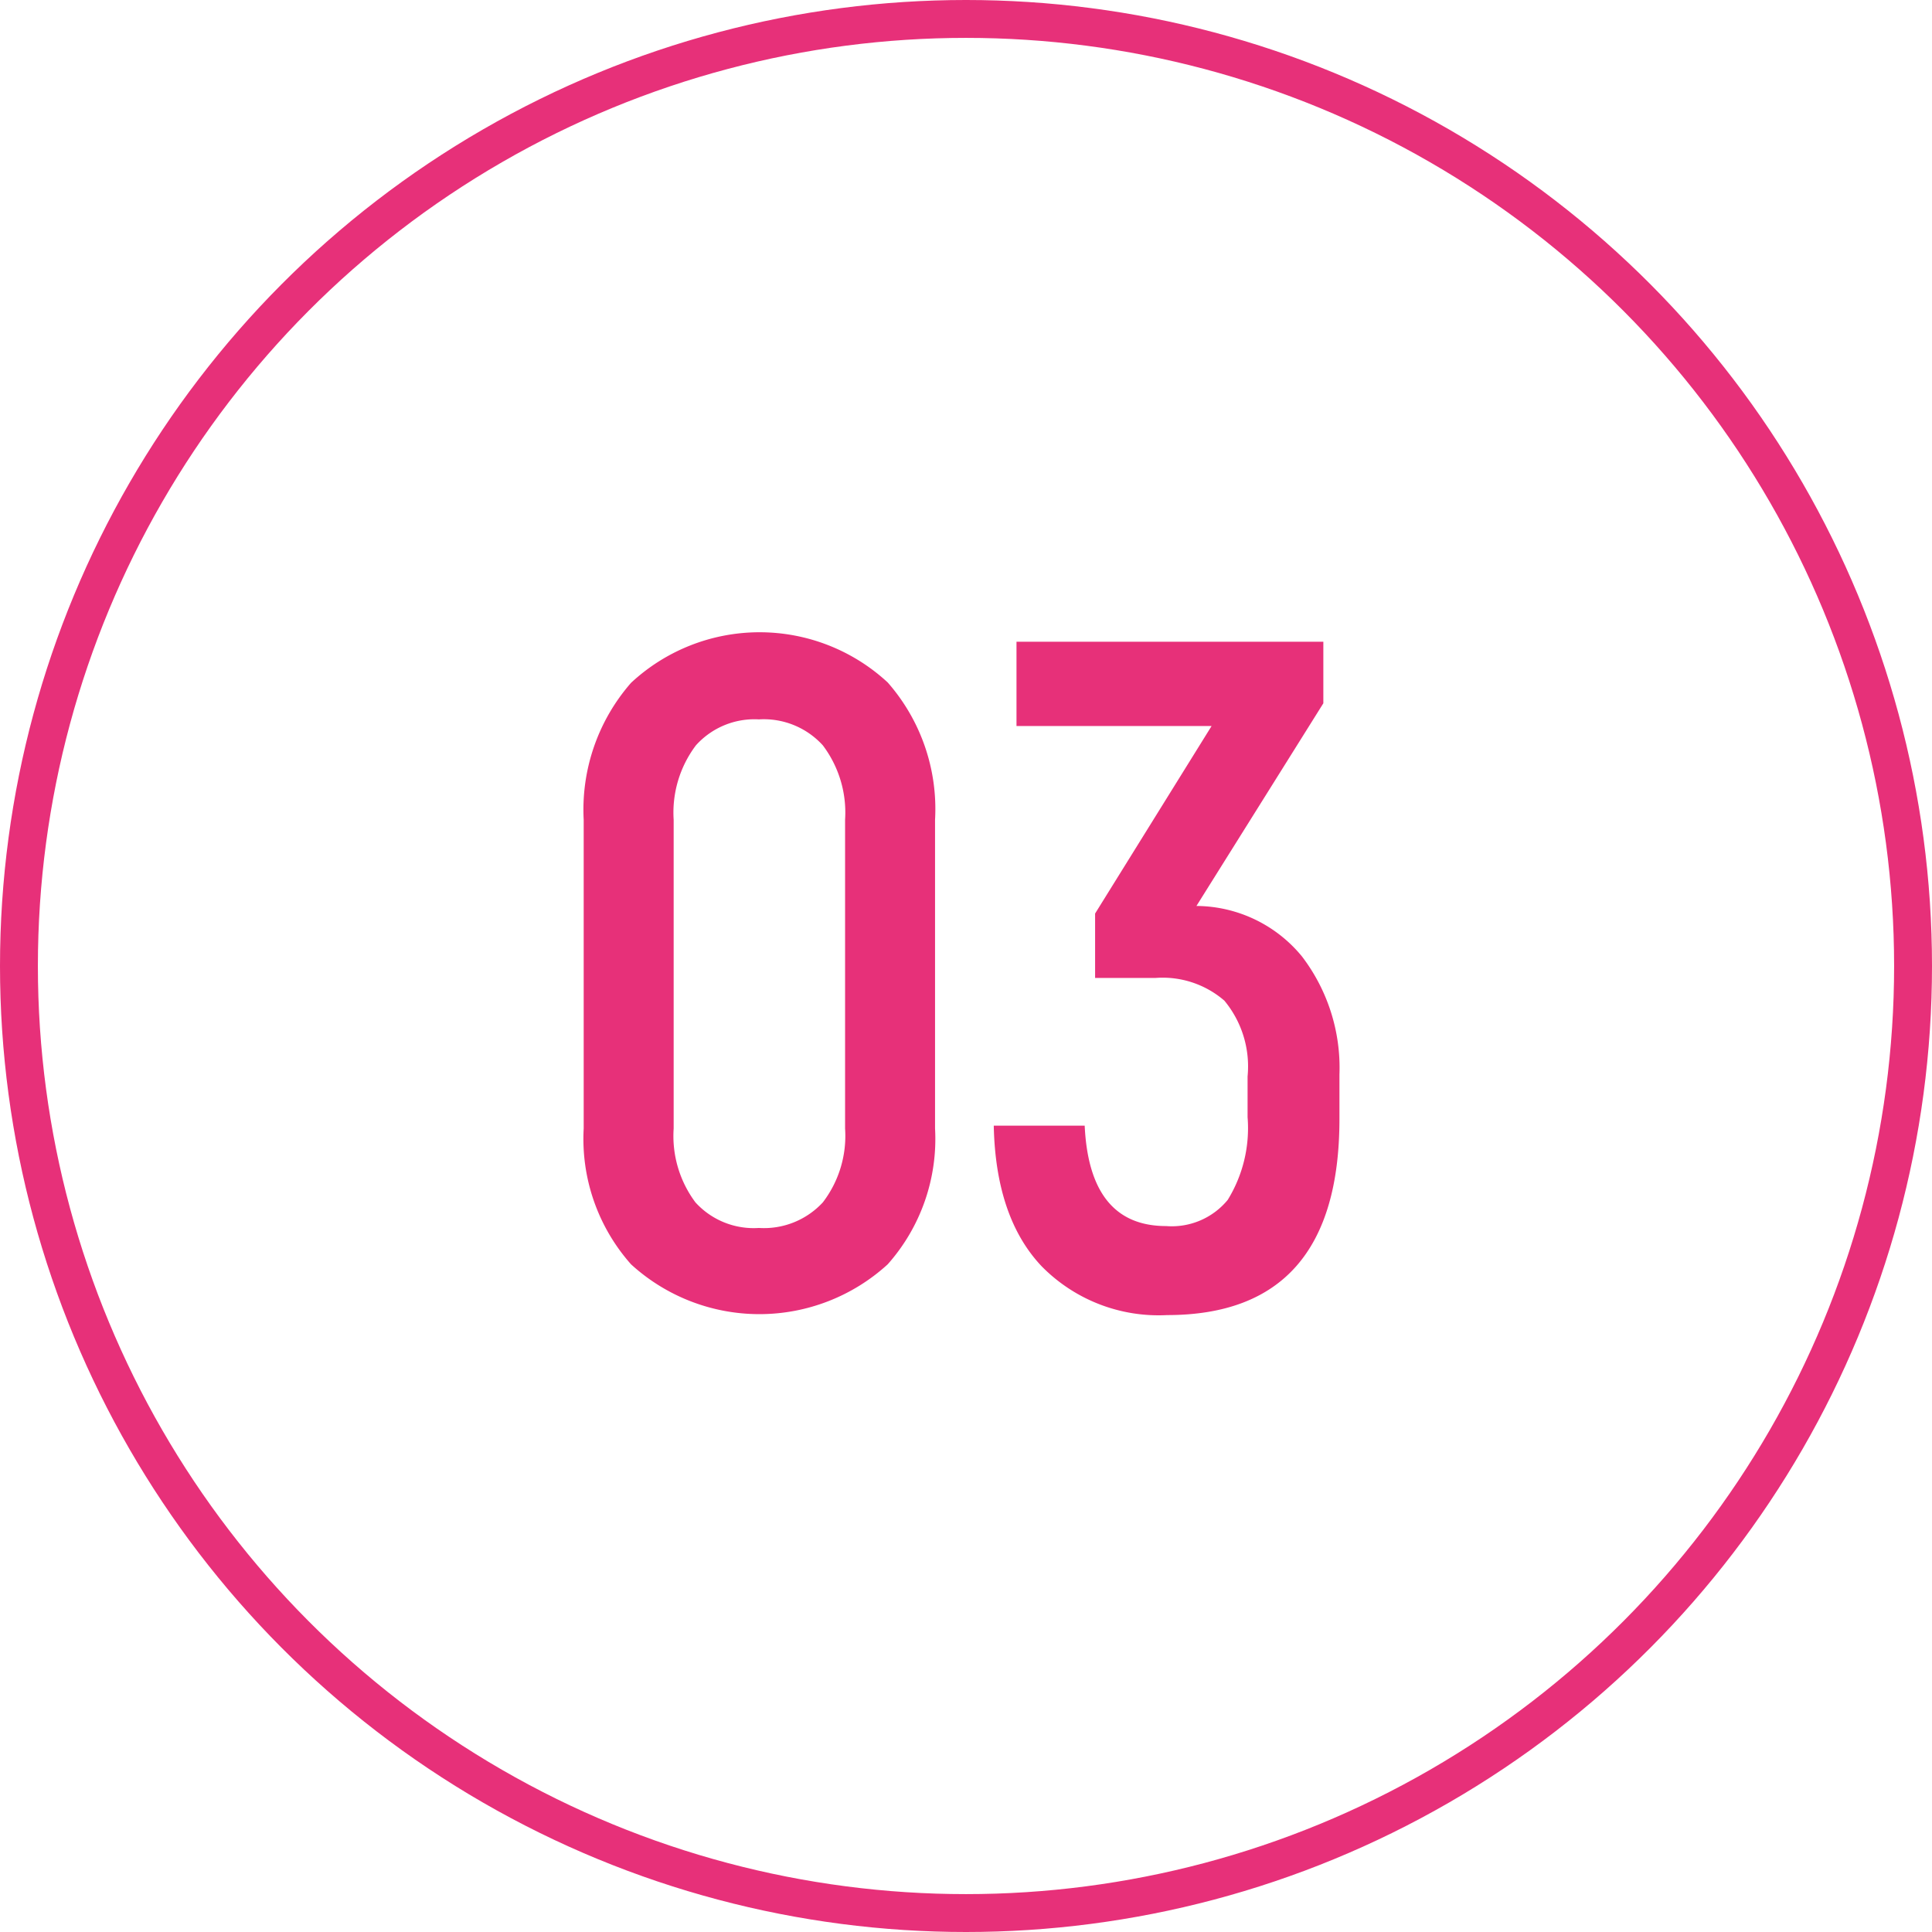
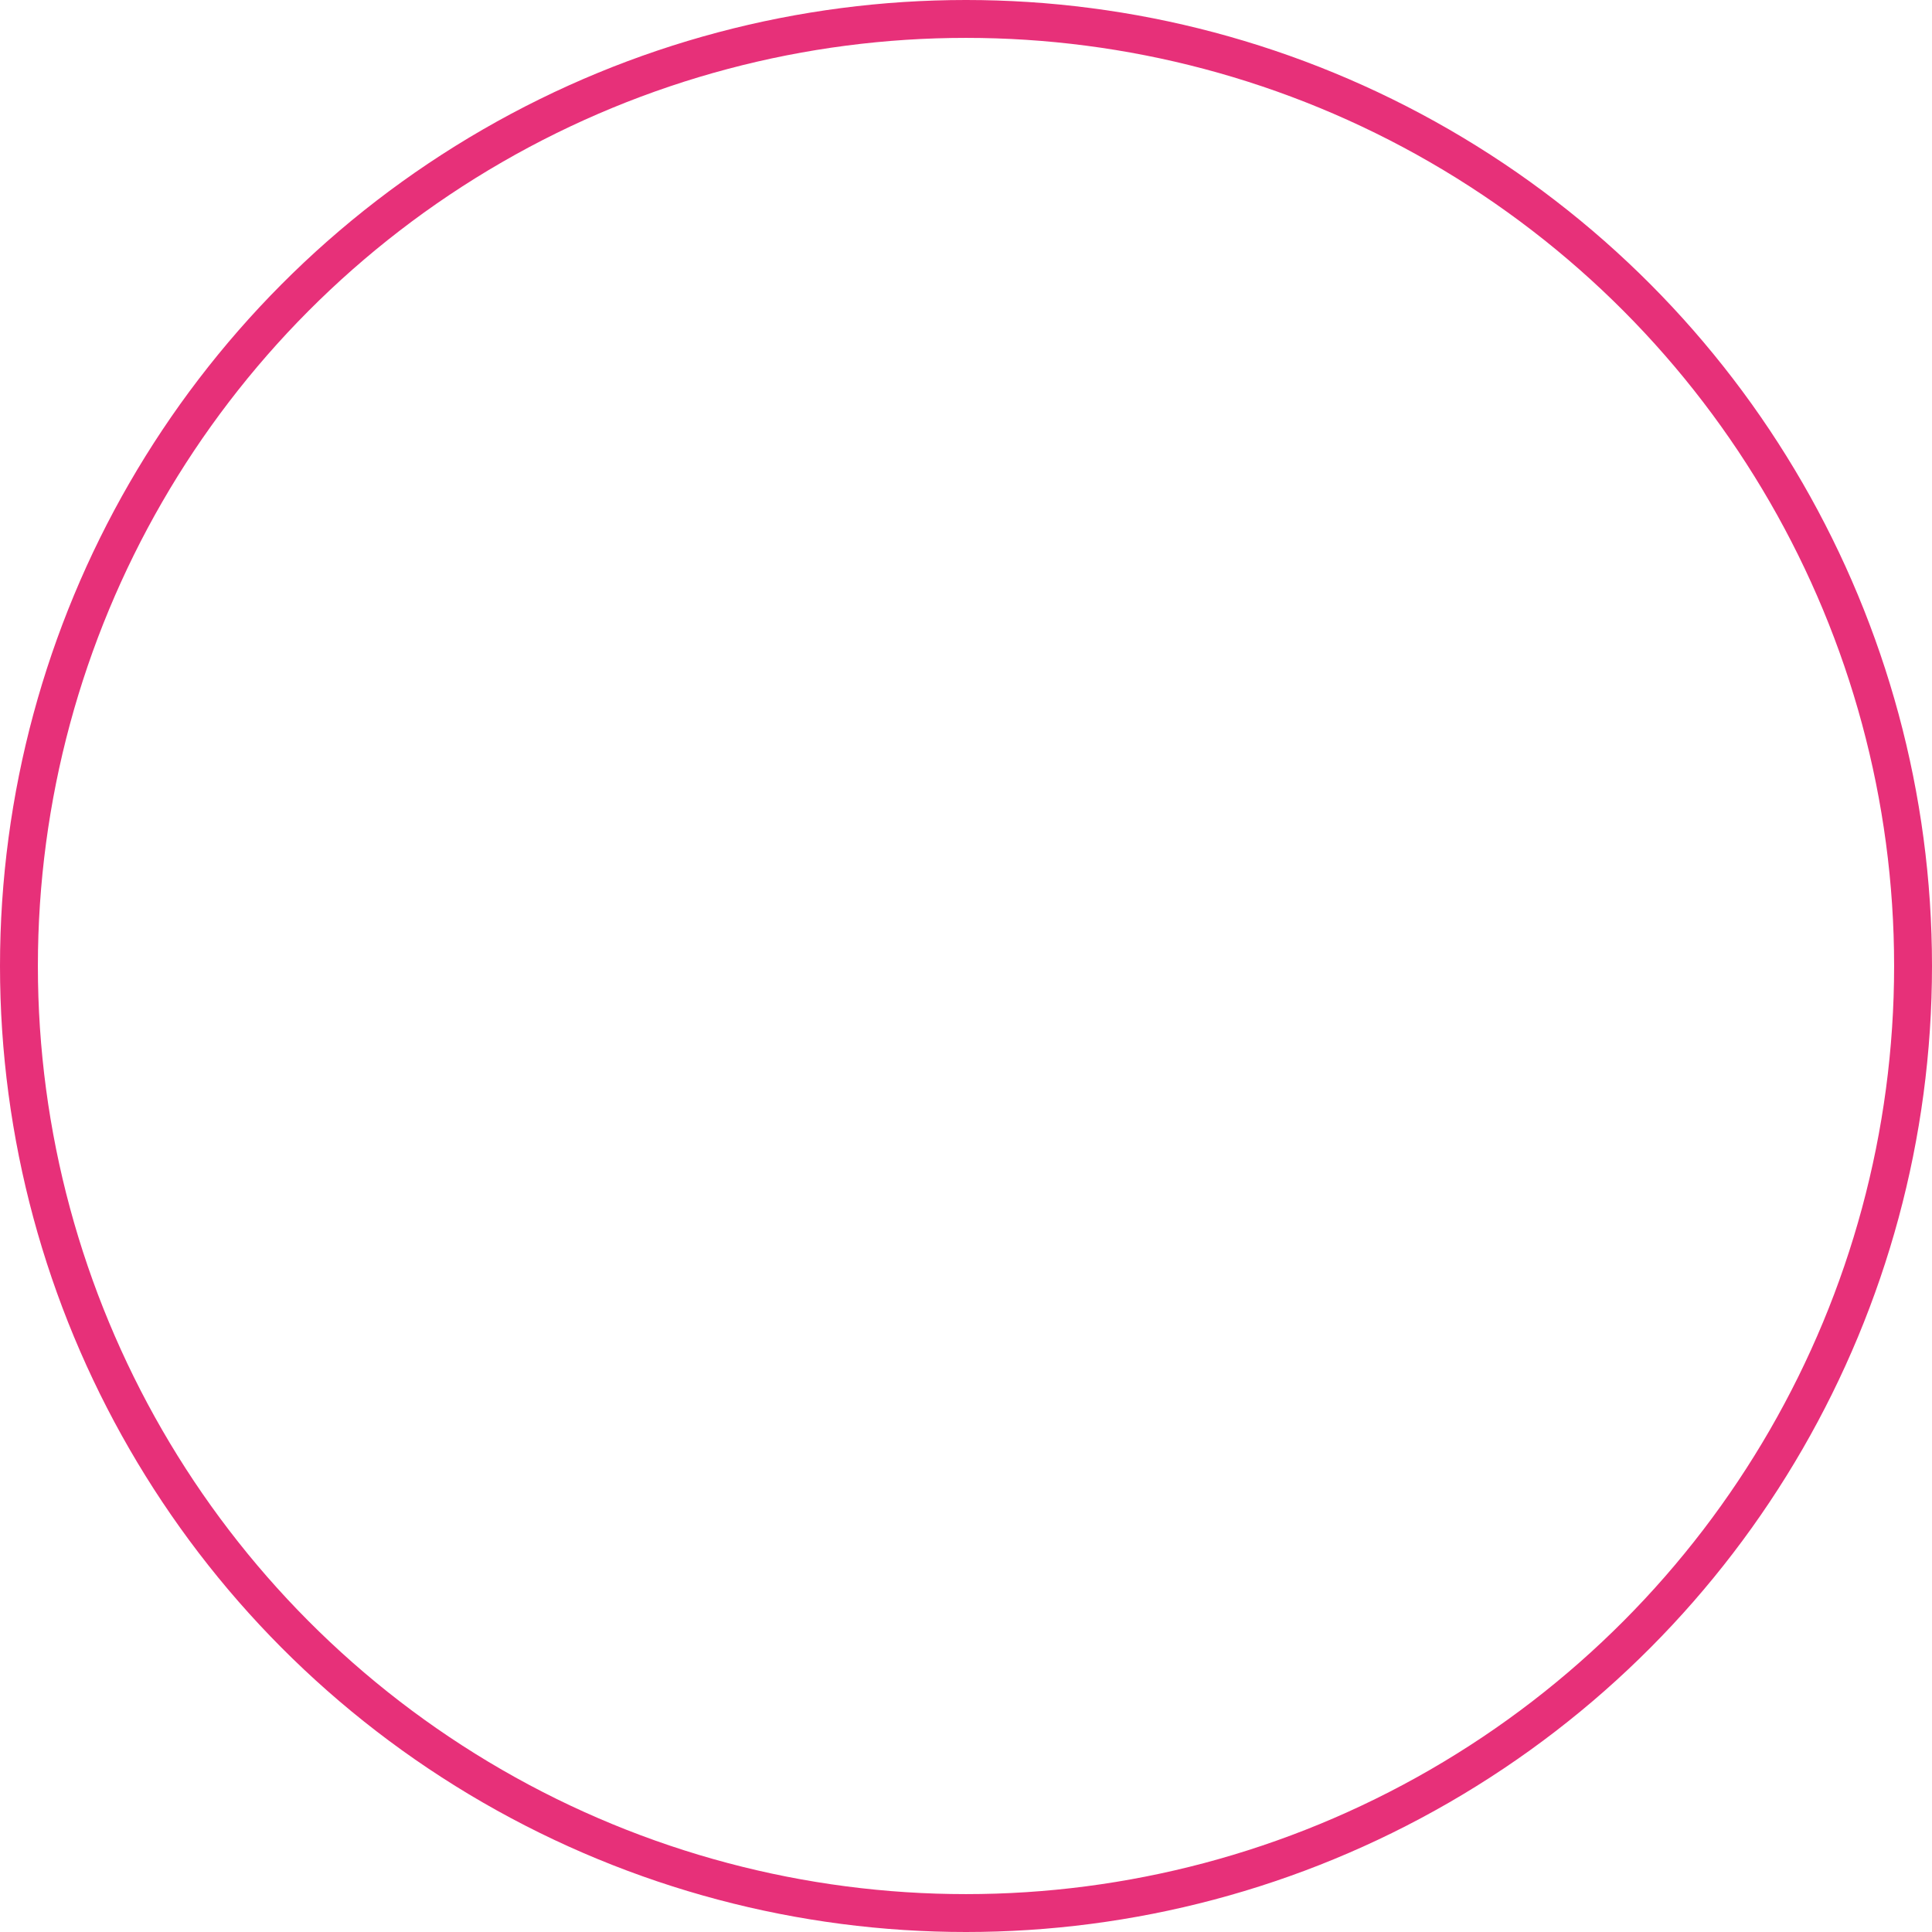
<svg xmlns="http://www.w3.org/2000/svg" id="グループ_70" data-name="グループ 70" width="102" height="102" viewBox="0 0 102 102">
  <defs>
    <style>
      .cls-1, .cls-2 {
        fill: #e73079;
      }

      .cls-1 {
        fill-rule: evenodd;
      }

      .cls-2 {
        fill-opacity: 0;
        stroke: #e73079;
        stroke-width: 2px;
      }
    </style>
  </defs>
-   <path id="_03" data-name="03" class="cls-1" d="M505.866,3770.75a9.968,9.968,0,0,0,2.5-7.17v-16.3a10.121,10.121,0,0,0-2.5-7.25,9.958,9.958,0,0,0-13.55.02,10.169,10.169,0,0,0-2.5,7.23v16.3a9.968,9.968,0,0,0,2.5,7.17A10.041,10.041,0,0,0,505.866,3770.75Zm-11.3-7.17v-16.3a5.894,5.894,0,0,1,1.175-3.93,4.153,4.153,0,0,1,3.325-1.37,4.212,4.212,0,0,1,3.375,1.37,5.894,5.894,0,0,1,1.175,3.93v16.3a5.772,5.772,0,0,1-1.175,3.9,4.232,4.232,0,0,1-3.375,1.35,4.156,4.156,0,0,1-3.35-1.35,5.854,5.854,0,0,1-1.15-3.9h0Zm34.3-22.45v-3.25h-16.2v4.45h10.3l-6.15,9.9v3.4h3.2a4.982,4.982,0,0,1,3.625,1.2,5.442,5.442,0,0,1,1.225,4v2.15a7.221,7.221,0,0,1-1.05,4.37,3.823,3.823,0,0,1-3.25,1.38q-4.05,0-4.3-5.3h-4.8c0.066,3.23.907,5.71,2.525,7.42a8.652,8.652,0,0,0,6.625,2.58q9.1,0,9.1-10.35v-2.35a9.684,9.684,0,0,0-1.975-6.23,7.264,7.264,0,0,0-5.575-2.67Z" transform="translate(-459 -3704)" />
  <circle id="楕円形_521" data-name="楕円形 521" class="cls-2" cx="51" cy="51" r="50" />
</svg>